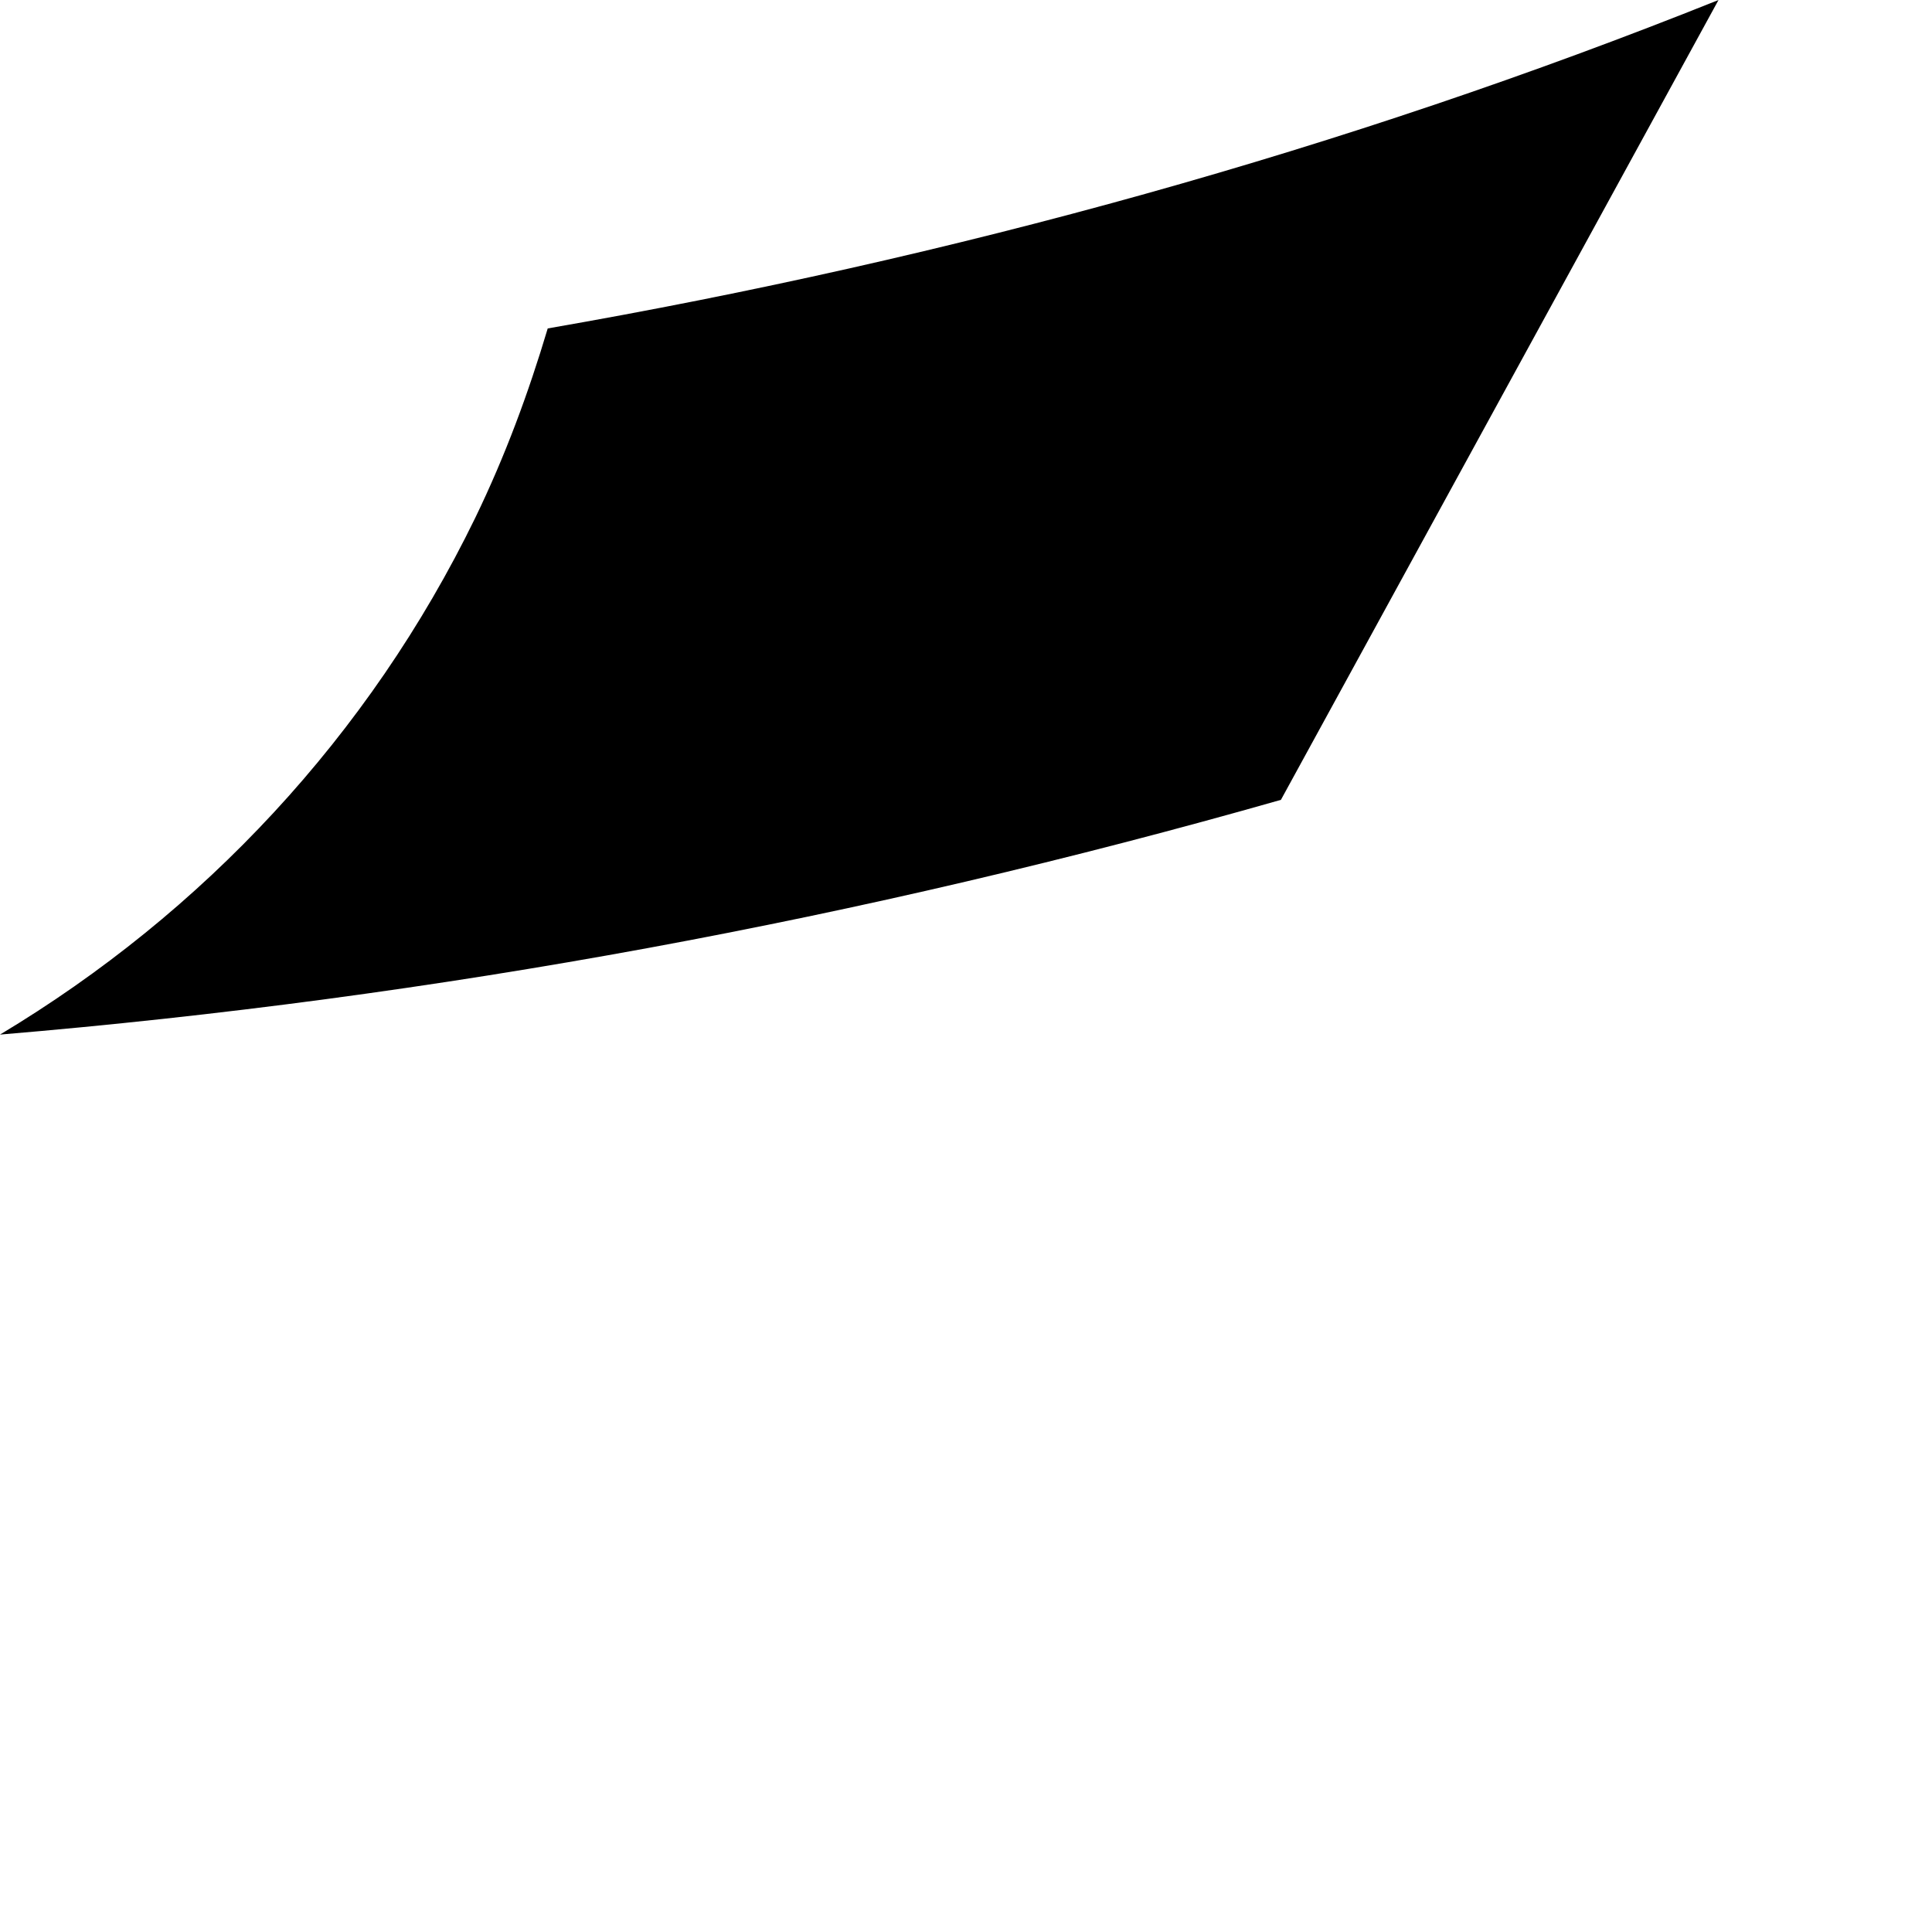
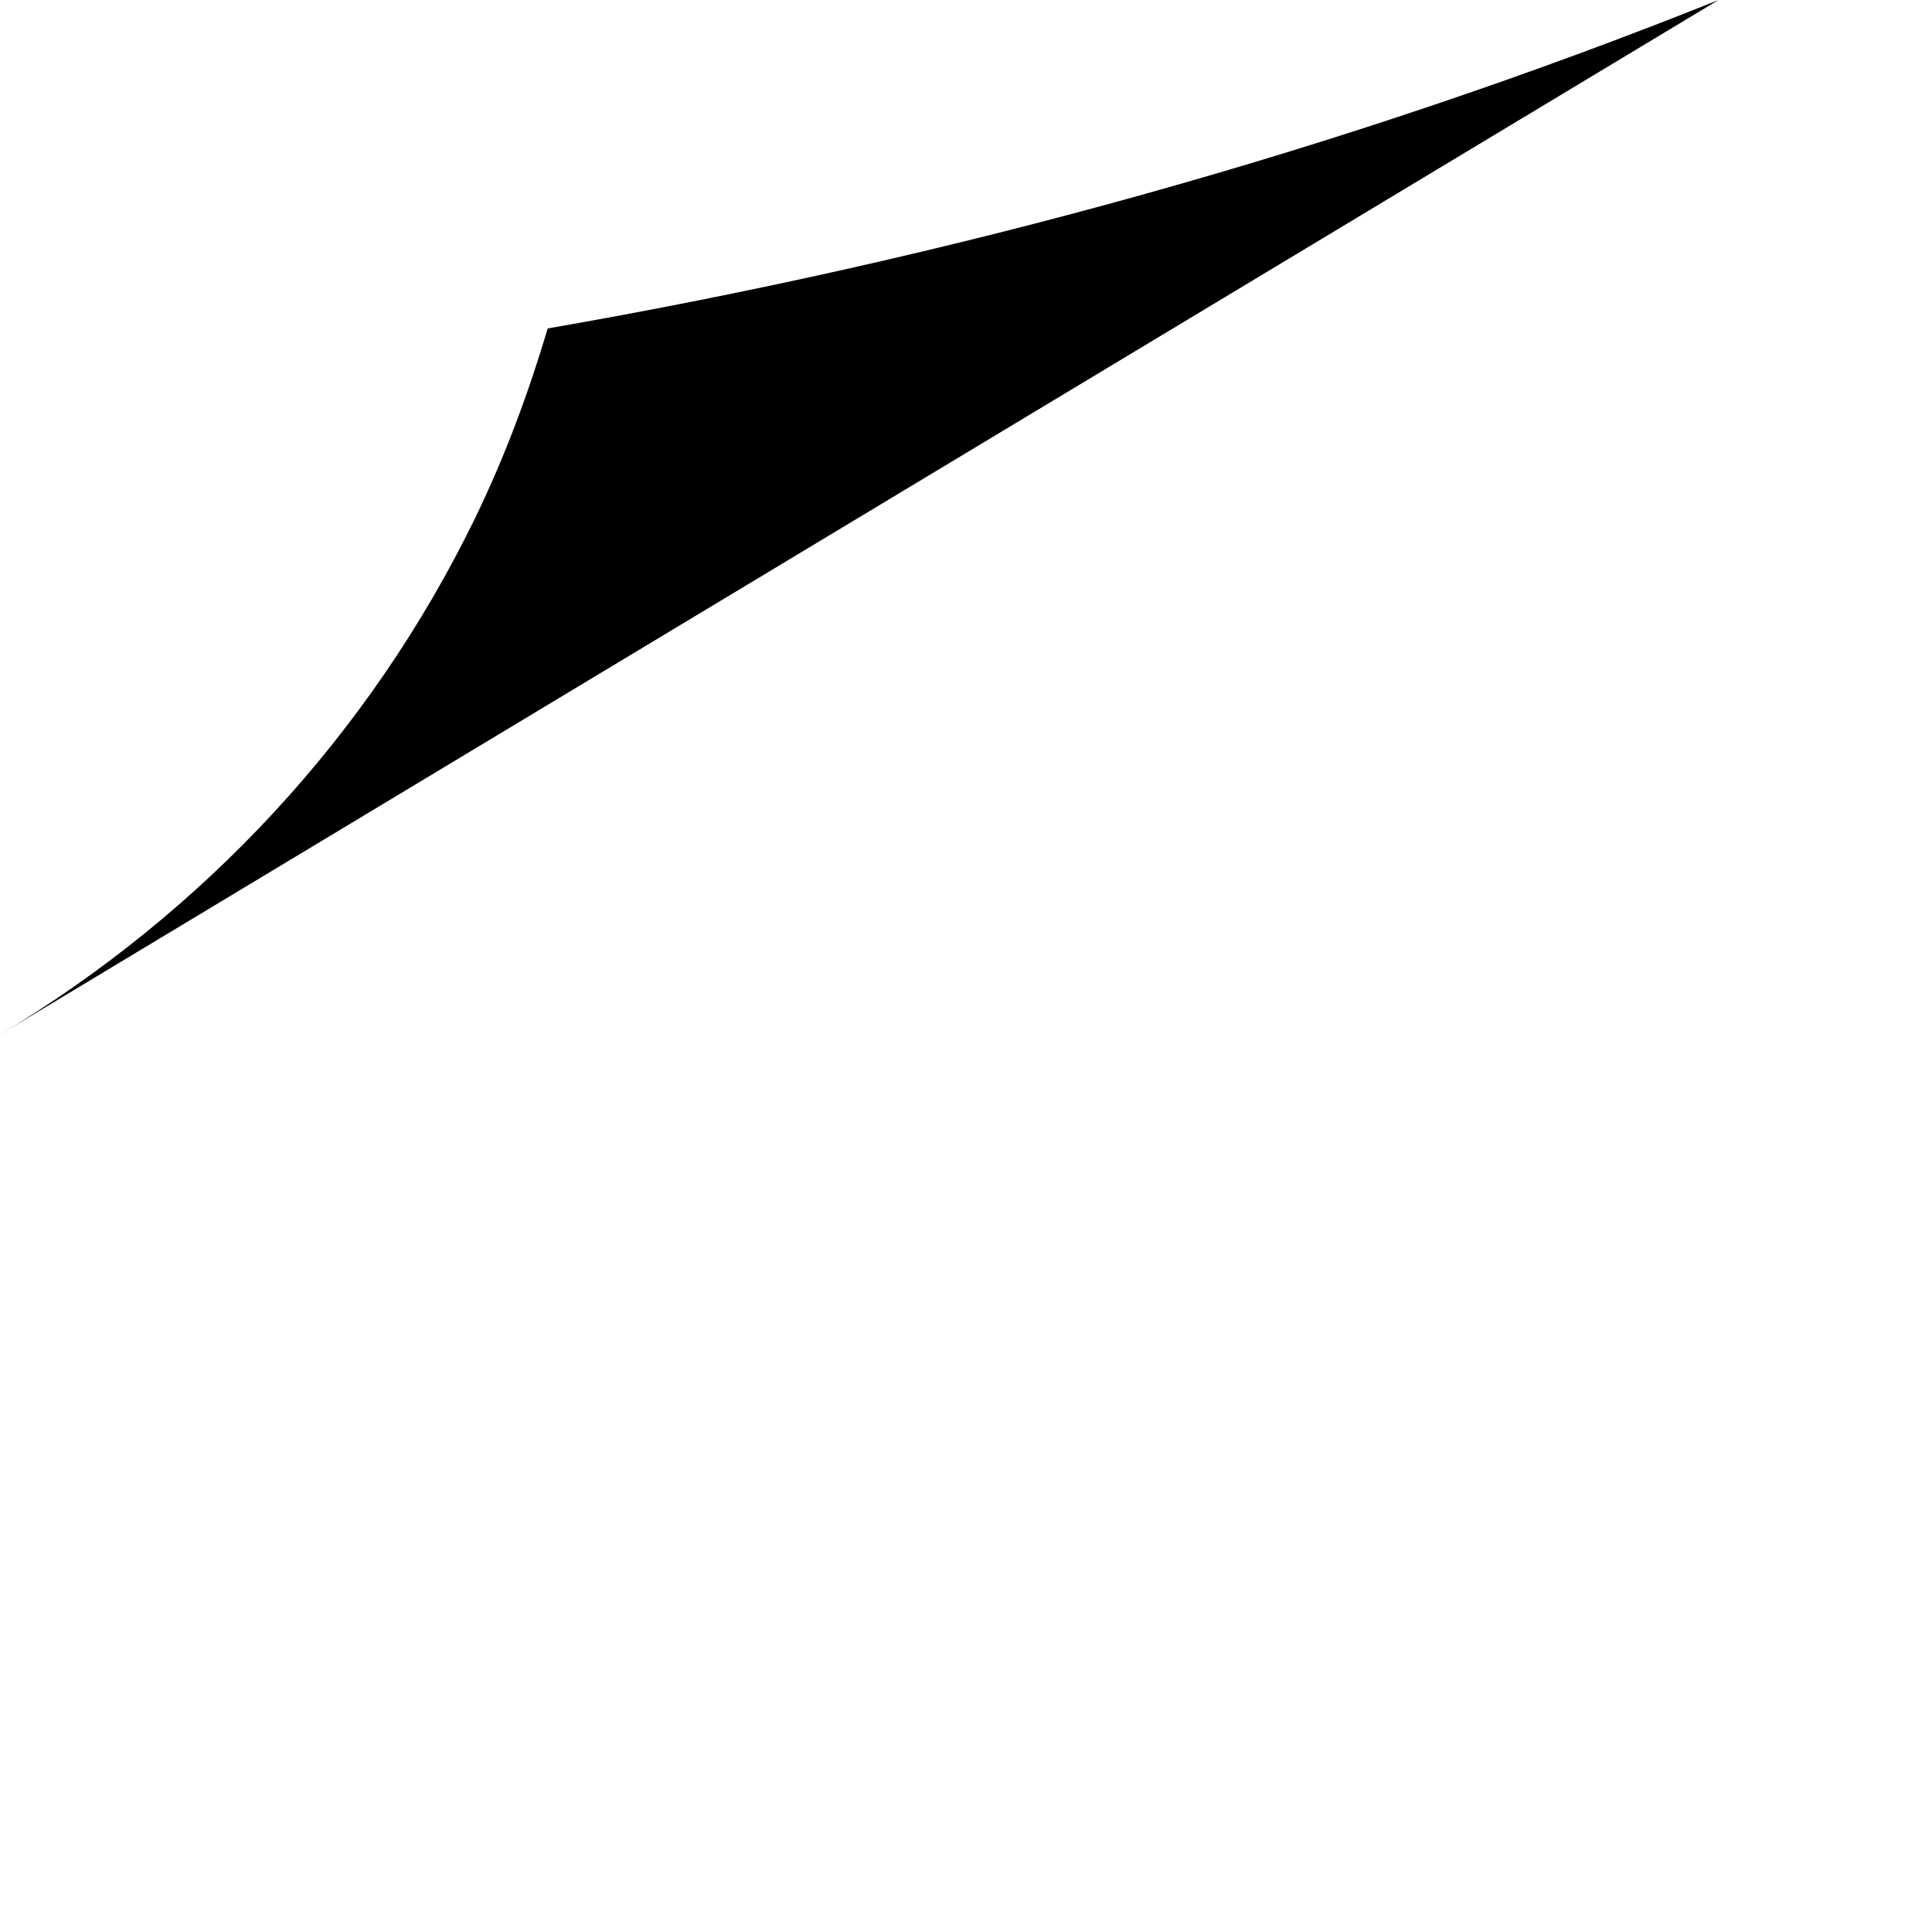
<svg xmlns="http://www.w3.org/2000/svg" fill="none" height="100%" overflow="visible" preserveAspectRatio="none" style="display: block;" viewBox="0 0 2 2" width="100%">
-   <path d="M0.567 0.34C0.547 0.407 0.523 0.472 0.492 0.536C0.382 0.762 0.21 0.945 0 1.071C0.453 1.033 0.894 0.951 1.326 0.828L1.779 0C1.392 0.155 0.987 0.267 0.567 0.34Z" fill="black" id="Path 246" />
+   <path d="M0.567 0.34C0.547 0.407 0.523 0.472 0.492 0.536C0.382 0.762 0.21 0.945 0 1.071L1.779 0C1.392 0.155 0.987 0.267 0.567 0.34Z" fill="black" id="Path 246" />
</svg>